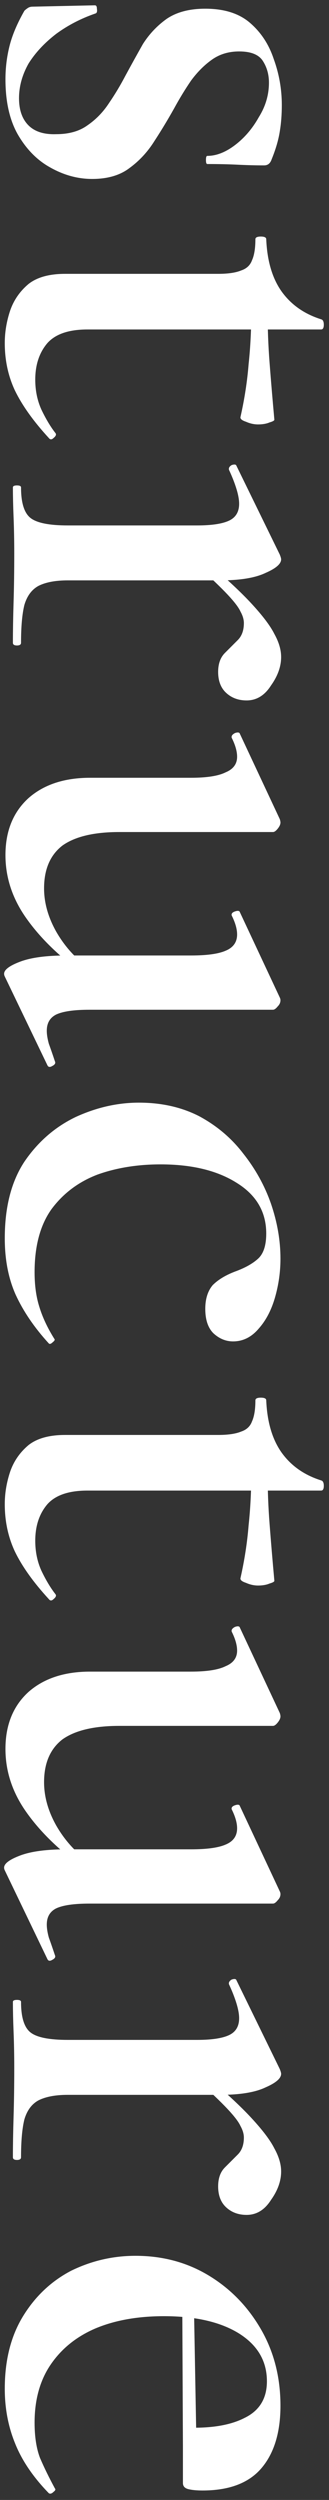
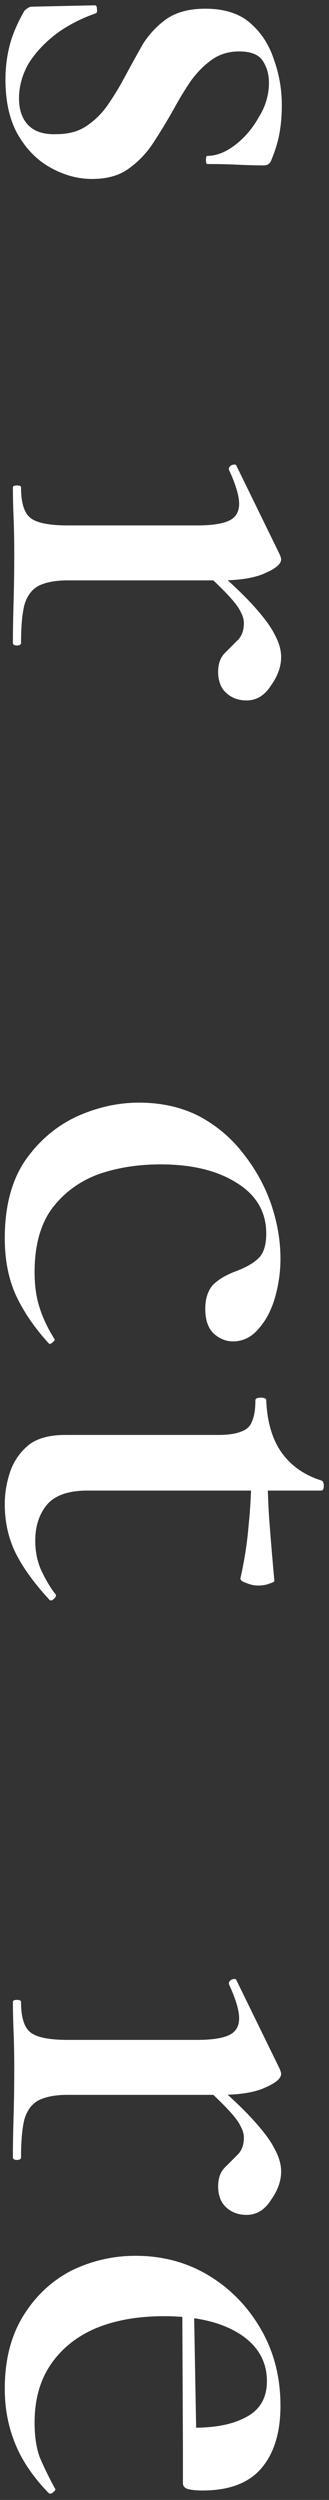
<svg xmlns="http://www.w3.org/2000/svg" width="51" height="387" viewBox="0 0 51 387" fill="none">
  <rect x="0" y="0" width="51" height="387" fill="#333333" stroke="none" />
  <path d="M0.741 369.787C0.741 365.377 1.686 361.632 3.576 358.552C5.466 355.472 7.951 353.127 11.031 351.517C14.181 349.977 17.506 349.207 21.006 349.207C25.206 349.207 28.986 350.222 32.346 352.252C35.706 354.282 38.401 357.047 40.431 360.547C42.461 364.047 43.476 368.002 43.476 372.412C43.476 376.542 42.496 379.762 40.536 382.072C38.576 384.382 35.531 385.537 31.401 385.537C30.491 385.537 29.756 385.467 29.196 385.327C28.636 385.187 28.356 384.872 28.356 384.382L28.356 375.772C32.416 375.982 35.601 375.492 37.911 374.302C40.221 373.182 41.376 371.292 41.376 368.632C41.376 365.482 39.906 362.997 36.966 361.177C34.096 359.427 30.246 358.552 25.416 358.552C21.356 358.552 17.821 359.182 14.811 360.442C11.871 361.702 9.561 363.557 7.881 366.007C6.201 368.457 5.361 371.467 5.361 375.037C5.361 377.207 5.641 379.027 6.201 380.497C6.831 381.967 7.601 383.542 8.511 385.222C8.651 385.362 8.581 385.537 8.301 385.747C8.021 386.027 7.776 386.097 7.566 385.957C5.116 383.437 3.366 380.847 2.316 378.187C1.266 375.597 0.741 372.797 0.741 369.787ZM28.251 355.507L30.036 355.402L30.456 378.712L28.356 378.712L28.251 355.507Z" fill="white" />
  <path d="M30.455 321.874L31.715 321.139C34.865 323.799 37.28 326.039 38.96 327.859C40.71 329.749 41.9 331.324 42.53 332.584C43.23 333.844 43.58 335.034 43.58 336.154C43.58 337.624 43.055 339.094 42.005 340.564C41.025 342.104 39.765 342.874 38.225 342.874C36.965 342.874 35.915 342.489 35.075 341.719C34.235 340.949 33.815 339.864 33.815 338.464C33.815 337.204 34.165 336.224 34.865 335.524C35.565 334.824 36.23 334.159 36.86 333.529C37.49 332.899 37.805 332.024 37.805 330.904C37.805 330.344 37.63 329.749 37.28 329.119C37 328.489 36.335 327.614 35.285 326.494C34.235 325.374 32.625 323.834 30.455 321.874ZM2 309.904C2 309.694 2.21 309.589 2.63 309.589C3.05 309.589 3.26 309.694 3.26 309.904C3.26 312.284 3.75 313.859 4.73 314.629C5.71 315.399 7.635 315.784 10.505 315.784L30.56 315.784C32.8 315.784 34.445 315.539 35.495 315.049C36.545 314.559 37.07 313.684 37.07 312.424C37.07 311.794 36.93 311.024 36.65 310.114C36.37 309.204 35.985 308.224 35.495 307.174C35.425 306.894 35.565 306.649 35.915 306.439C36.335 306.299 36.58 306.334 36.65 306.544L43.37 320.299C43.51 320.649 43.58 320.894 43.58 321.034C43.58 321.734 42.775 322.434 41.165 323.134C39.555 323.904 37.21 324.289 34.13 324.289L10.505 324.289C8.615 324.289 7.11 324.569 5.99 325.129C4.94 325.689 4.205 326.669 3.785 328.069C3.435 329.469 3.26 331.429 3.26 333.949C3.26 334.229 3.05 334.369 2.63 334.369C2.21 334.369 2 334.229 2 333.949C2 332.129 2.035 330.029 2.105 327.649C2.175 325.339 2.21 322.819 2.21 320.089C2.21 318.199 2.175 316.344 2.105 314.524C2.035 312.774 2 311.234 2 309.904Z" fill="white" />
-   <path d="M0.846 270.742C0.846 267.032 2.036 264.092 4.416 261.922C6.796 259.822 9.981 258.772 13.971 258.772L29.616 258.772C32.066 258.772 33.851 258.492 34.971 257.932C36.161 257.442 36.756 256.637 36.756 255.517C36.756 254.677 36.476 253.697 35.916 252.577C35.846 252.297 36.021 252.052 36.441 251.842C36.861 251.702 37.106 251.737 37.176 251.947L43.371 265.177C43.441 265.387 43.476 265.562 43.476 265.702C43.476 265.982 43.336 266.297 43.056 266.647C42.776 266.997 42.531 267.172 42.321 267.172L18.486 267.172C14.566 267.172 11.626 267.872 9.666 269.272C7.776 270.742 6.831 272.947 6.831 275.887C6.831 278.127 7.461 280.367 8.721 282.607C10.051 284.917 11.766 286.807 13.866 288.277L12.606 288.907C8.966 286.247 6.096 283.412 3.996 280.402C1.896 277.392 0.846 274.172 0.846 270.742ZM42.321 294.682L13.866 294.682C11.486 294.682 9.771 294.927 8.721 295.417C7.741 295.907 7.251 296.747 7.251 297.937C7.251 298.497 7.356 299.162 7.566 299.932C7.846 300.702 8.161 301.612 8.511 302.662C8.651 302.942 8.511 303.187 8.091 303.397C7.741 303.607 7.496 303.572 7.356 303.292L0.741 289.537C0.671 289.397 0.636 289.257 0.636 289.117C0.636 288.487 1.476 287.857 3.156 287.227C4.836 286.597 7.216 286.282 10.296 286.282L29.616 286.282C32.066 286.282 33.851 286.037 34.971 285.547C36.161 285.057 36.756 284.217 36.756 283.027C36.756 282.187 36.476 281.207 35.916 280.087C35.846 279.807 36.021 279.597 36.441 279.457C36.861 279.317 37.106 279.352 37.176 279.562L43.371 292.792C43.441 292.932 43.476 293.072 43.476 293.212C43.476 293.562 43.336 293.877 43.056 294.157C42.776 294.507 42.531 294.682 42.321 294.682Z" fill="white" />
  <path d="M0.74 232.846C0.74 231.166 1.02 229.486 1.58 227.806C2.14 226.196 3.085 224.831 4.415 223.711C5.745 222.661 7.635 222.136 10.085 222.136L33.815 222.136C35.355 222.136 36.545 221.961 37.385 221.611C38.225 221.331 38.785 220.806 39.065 220.036C39.415 219.266 39.59 218.181 39.59 216.781C39.59 216.501 39.87 216.361 40.43 216.361C40.99 216.361 41.27 216.501 41.27 216.781C41.41 220.071 42.18 222.731 43.58 224.761C45.05 226.861 47.115 228.331 49.775 229.171C50.055 229.241 50.195 229.521 50.195 230.011C50.195 230.501 50.055 230.746 49.775 230.746L13.55 230.746C10.68 230.746 8.615 231.446 7.355 232.846C6.095 234.316 5.465 236.206 5.465 238.516C5.465 240.196 5.78 241.736 6.41 243.136C7.11 244.606 7.845 245.831 8.615 246.811C8.755 247.021 8.65 247.266 8.3 247.546C8.02 247.826 7.775 247.826 7.565 247.546C5.185 244.956 3.435 242.506 2.315 240.196C1.265 237.956 0.74 235.506 0.74 232.846ZM37.28 244.291C37.91 241.491 38.33 238.761 38.54 236.101C38.82 233.511 38.96 230.711 38.96 227.701L41.48 227.701C41.48 230.571 41.585 233.336 41.795 235.996C42.005 238.726 42.25 241.631 42.53 244.711C42.53 244.851 42.285 244.991 41.795 245.131C41.305 245.341 40.71 245.446 40.01 245.446C39.38 245.446 38.75 245.306 38.12 245.026C37.49 244.816 37.21 244.571 37.28 244.291Z" fill="white" />
  <path d="M0.741 191.694C0.741 186.864 1.756 182.909 3.786 179.829C5.886 176.749 8.546 174.439 11.766 172.899C14.986 171.429 18.241 170.694 21.531 170.694C25.031 170.694 28.146 171.394 30.876 172.794C33.606 174.264 35.881 176.189 37.701 178.569C39.591 180.949 41.026 183.539 42.006 186.339C42.986 189.209 43.476 192.044 43.476 194.844C43.476 196.874 43.196 198.869 42.636 200.829C42.076 202.789 41.236 204.399 40.116 205.659C38.996 206.989 37.666 207.654 36.126 207.654C35.006 207.654 33.991 207.234 33.081 206.394C32.241 205.554 31.821 204.294 31.821 202.614C31.821 201.074 32.206 199.849 32.976 198.939C33.816 198.099 34.971 197.399 36.441 196.839C37.981 196.279 39.171 195.614 40.011 194.844C40.851 194.074 41.271 192.779 41.271 190.959C41.271 187.599 39.731 184.974 36.651 183.084C33.641 181.194 29.721 180.249 24.891 180.249C21.321 180.249 18.066 180.774 15.126 181.824C12.186 182.944 9.806 184.729 7.986 187.179C6.236 189.629 5.361 192.884 5.361 196.944C5.361 198.974 5.606 200.759 6.096 202.299C6.586 203.909 7.356 205.554 8.406 207.234C8.546 207.374 8.476 207.549 8.196 207.759C7.916 208.039 7.706 208.109 7.566 207.969C5.326 205.519 3.611 202.999 2.421 200.409C1.301 197.889 0.741 194.984 0.741 191.694Z" fill="white" />
-   <path d="M0.846 132.372C0.846 128.662 2.036 125.722 4.416 123.552C6.796 121.452 9.981 120.402 13.971 120.402L29.616 120.402C32.066 120.402 33.851 120.122 34.971 119.562C36.161 119.072 36.756 118.267 36.756 117.147C36.756 116.307 36.476 115.327 35.916 114.207C35.846 113.927 36.021 113.682 36.441 113.472C36.861 113.332 37.106 113.367 37.176 113.577L43.371 126.807C43.441 127.017 43.476 127.192 43.476 127.332C43.476 127.612 43.336 127.927 43.056 128.277C42.776 128.627 42.531 128.802 42.321 128.802L18.486 128.802C14.566 128.802 11.626 129.502 9.666 130.902C7.776 132.372 6.831 134.577 6.831 137.517C6.831 139.757 7.461 141.997 8.721 144.237C10.051 146.547 11.766 148.437 13.866 149.907L12.606 150.537C8.966 147.877 6.096 145.042 3.996 142.032C1.896 139.022 0.846 135.802 0.846 132.372ZM42.321 156.312L13.866 156.312C11.486 156.312 9.771 156.557 8.721 157.047C7.741 157.537 7.251 158.377 7.251 159.567C7.251 160.127 7.356 160.792 7.566 161.562C7.846 162.332 8.161 163.242 8.511 164.292C8.651 164.572 8.511 164.817 8.091 165.027C7.741 165.237 7.496 165.202 7.356 164.922L0.741 151.167C0.671 151.027 0.636 150.887 0.636 150.747C0.636 150.117 1.476 149.487 3.156 148.857C4.836 148.227 7.216 147.912 10.296 147.912L29.616 147.912C32.066 147.912 33.851 147.667 34.971 147.177C36.161 146.687 36.756 145.847 36.756 144.657C36.756 143.817 36.476 142.837 35.916 141.717C35.846 141.437 36.021 141.227 36.441 141.087C36.861 140.947 37.106 140.982 37.176 141.192L43.371 154.422C43.441 154.562 43.476 154.702 43.476 154.842C43.476 155.192 43.336 155.507 43.056 155.787C42.776 156.137 42.531 156.312 42.321 156.312Z" fill="white" />
  <path d="M30.455 87.429L31.715 86.694C34.865 89.354 37.28 91.594 38.96 93.414C40.71 95.304 41.9 96.879 42.53 98.139C43.23 99.399 43.58 100.589 43.58 101.709C43.58 103.179 43.055 104.649 42.005 106.119C41.025 107.659 39.765 108.429 38.225 108.429C36.965 108.429 35.915 108.044 35.075 107.274C34.235 106.504 33.815 105.419 33.815 104.019C33.815 102.759 34.165 101.779 34.865 101.079C35.565 100.379 36.23 99.714 36.86 99.084C37.49 98.454 37.805 97.579 37.805 96.459C37.805 95.899 37.63 95.304 37.28 94.674C37 94.044 36.335 93.169 35.285 92.049C34.235 90.929 32.625 89.389 30.455 87.429ZM2 75.459C2 75.249 2.21 75.144 2.63 75.144C3.05 75.144 3.26 75.249 3.26 75.459C3.26 77.839 3.75 79.414 4.73 80.184C5.71 80.954 7.635 81.339 10.505 81.339L30.56 81.339C32.8 81.339 34.445 81.094 35.495 80.604C36.545 80.114 37.07 79.239 37.07 77.979C37.07 77.349 36.93 76.579 36.65 75.669C36.37 74.759 35.985 73.779 35.495 72.729C35.425 72.449 35.565 72.204 35.915 71.994C36.335 71.854 36.58 71.889 36.65 72.099L43.37 85.854C43.51 86.204 43.58 86.449 43.58 86.589C43.58 87.289 42.775 87.989 41.165 88.689C39.555 89.459 37.21 89.844 34.13 89.844L10.505 89.844C8.615 89.844 7.11 90.124 5.99 90.684C4.94 91.244 4.205 92.224 3.785 93.624C3.435 95.024 3.26 96.984 3.26 99.504C3.26 99.784 3.05 99.924 2.63 99.924C2.21 99.924 2 99.784 2 99.504C2 97.684 2.035 95.584 2.105 93.204C2.175 90.894 2.21 88.374 2.21 85.644C2.21 83.754 2.175 81.899 2.105 80.079C2.035 78.329 2 76.789 2 75.459Z" fill="white" />
-   <path d="M0.74 53.103C0.74 51.423 1.02 49.743 1.58 48.063C2.14 46.453 3.085 45.088 4.415 43.968C5.745 42.918 7.635 42.393 10.085 42.393L33.815 42.393C35.355 42.393 36.545 42.218 37.385 41.868C38.225 41.588 38.785 41.063 39.065 40.293C39.415 39.523 39.59 38.438 39.59 37.038C39.59 36.758 39.87 36.618 40.43 36.618C40.99 36.618 41.27 36.758 41.27 37.038C41.41 40.328 42.18 42.988 43.58 45.018C45.05 47.118 47.115 48.588 49.775 49.428C50.055 49.498 50.195 49.778 50.195 50.268C50.195 50.758 50.055 51.003 49.775 51.003L13.55 51.003C10.68 51.003 8.615 51.703 7.355 53.103C6.095 54.573 5.465 56.463 5.465 58.773C5.465 60.453 5.78 61.993 6.41 63.393C7.11 64.863 7.845 66.088 8.615 67.068C8.755 67.278 8.65 67.523 8.3 67.803C8.02 68.083 7.775 68.083 7.565 67.803C5.185 65.213 3.435 62.763 2.315 60.453C1.265 58.213 0.74 55.763 0.74 53.103ZM37.28 64.548C37.91 61.748 38.33 59.018 38.54 56.358C38.82 53.768 38.96 50.968 38.96 47.958L41.48 47.958C41.48 50.828 41.585 53.593 41.795 56.253C42.005 58.983 42.25 61.888 42.53 64.968C42.53 65.108 42.285 65.248 41.795 65.388C41.305 65.598 40.71 65.703 40.01 65.703C39.38 65.703 38.75 65.563 38.12 65.283C37.49 65.073 37.21 64.828 37.28 64.548Z" fill="white" />
  <path d="M37.071 7.962C35.461 7.962 34.06 8.382 32.87 9.222C31.68 10.062 30.596 11.147 29.616 12.477C28.706 13.807 27.831 15.242 26.991 16.782C26.011 18.532 24.995 20.212 23.945 21.822C22.895 23.502 21.601 24.902 20.061 26.022C18.59 27.142 16.666 27.702 14.286 27.702C12.046 27.702 9.876 27.107 7.776 25.917C5.746 24.797 4.066 23.082 2.736 20.772C1.476 18.532 0.846 15.697 0.846 12.267C0.846 10.517 1.056 8.802 1.476 7.122C1.896 5.442 2.666 3.622 3.786 1.662C3.926 1.522 4.101 1.382 4.311 1.242C4.521 1.102 4.766 1.032 5.046 1.032L14.706 0.822C14.915 0.822 15.021 0.997 15.021 1.347C15.091 1.767 15.021 2.012 14.81 2.082C12.57 2.852 10.54 3.902 8.721 5.232C6.901 6.632 5.466 8.172 4.416 9.852C3.436 11.602 2.946 13.387 2.946 15.207C2.946 16.957 3.401 18.322 4.311 19.302C5.291 20.352 6.761 20.842 8.721 20.772C10.681 20.772 12.29 20.317 13.55 19.407C14.88 18.497 16 17.342 16.91 15.942C17.82 14.612 18.66 13.212 19.43 11.742C20.34 10.062 21.25 8.417 22.16 6.807C23.14 5.267 24.366 3.972 25.835 2.922C27.375 1.872 29.37 1.347 31.82 1.347C34.691 1.347 36.965 2.047 38.645 3.447C40.395 4.917 41.656 6.807 42.425 9.117C43.266 11.427 43.685 13.807 43.685 16.257C43.685 17.727 43.581 19.092 43.37 20.352C43.16 21.682 42.74 23.117 42.111 24.657C41.901 25.287 41.516 25.602 40.956 25.602C39.626 25.602 38.261 25.567 36.861 25.497C35.461 25.427 33.886 25.392 32.136 25.392C31.995 25.392 31.925 25.182 31.925 24.762C31.925 24.342 31.995 24.132 32.136 24.132C33.535 24.132 34.971 23.572 36.441 22.452C37.91 21.332 39.136 19.897 40.115 18.147C41.166 16.467 41.691 14.682 41.691 12.792C41.691 11.532 41.376 10.412 40.745 9.432C40.115 8.452 38.891 7.962 37.071 7.962Z" fill="white" />
</svg>